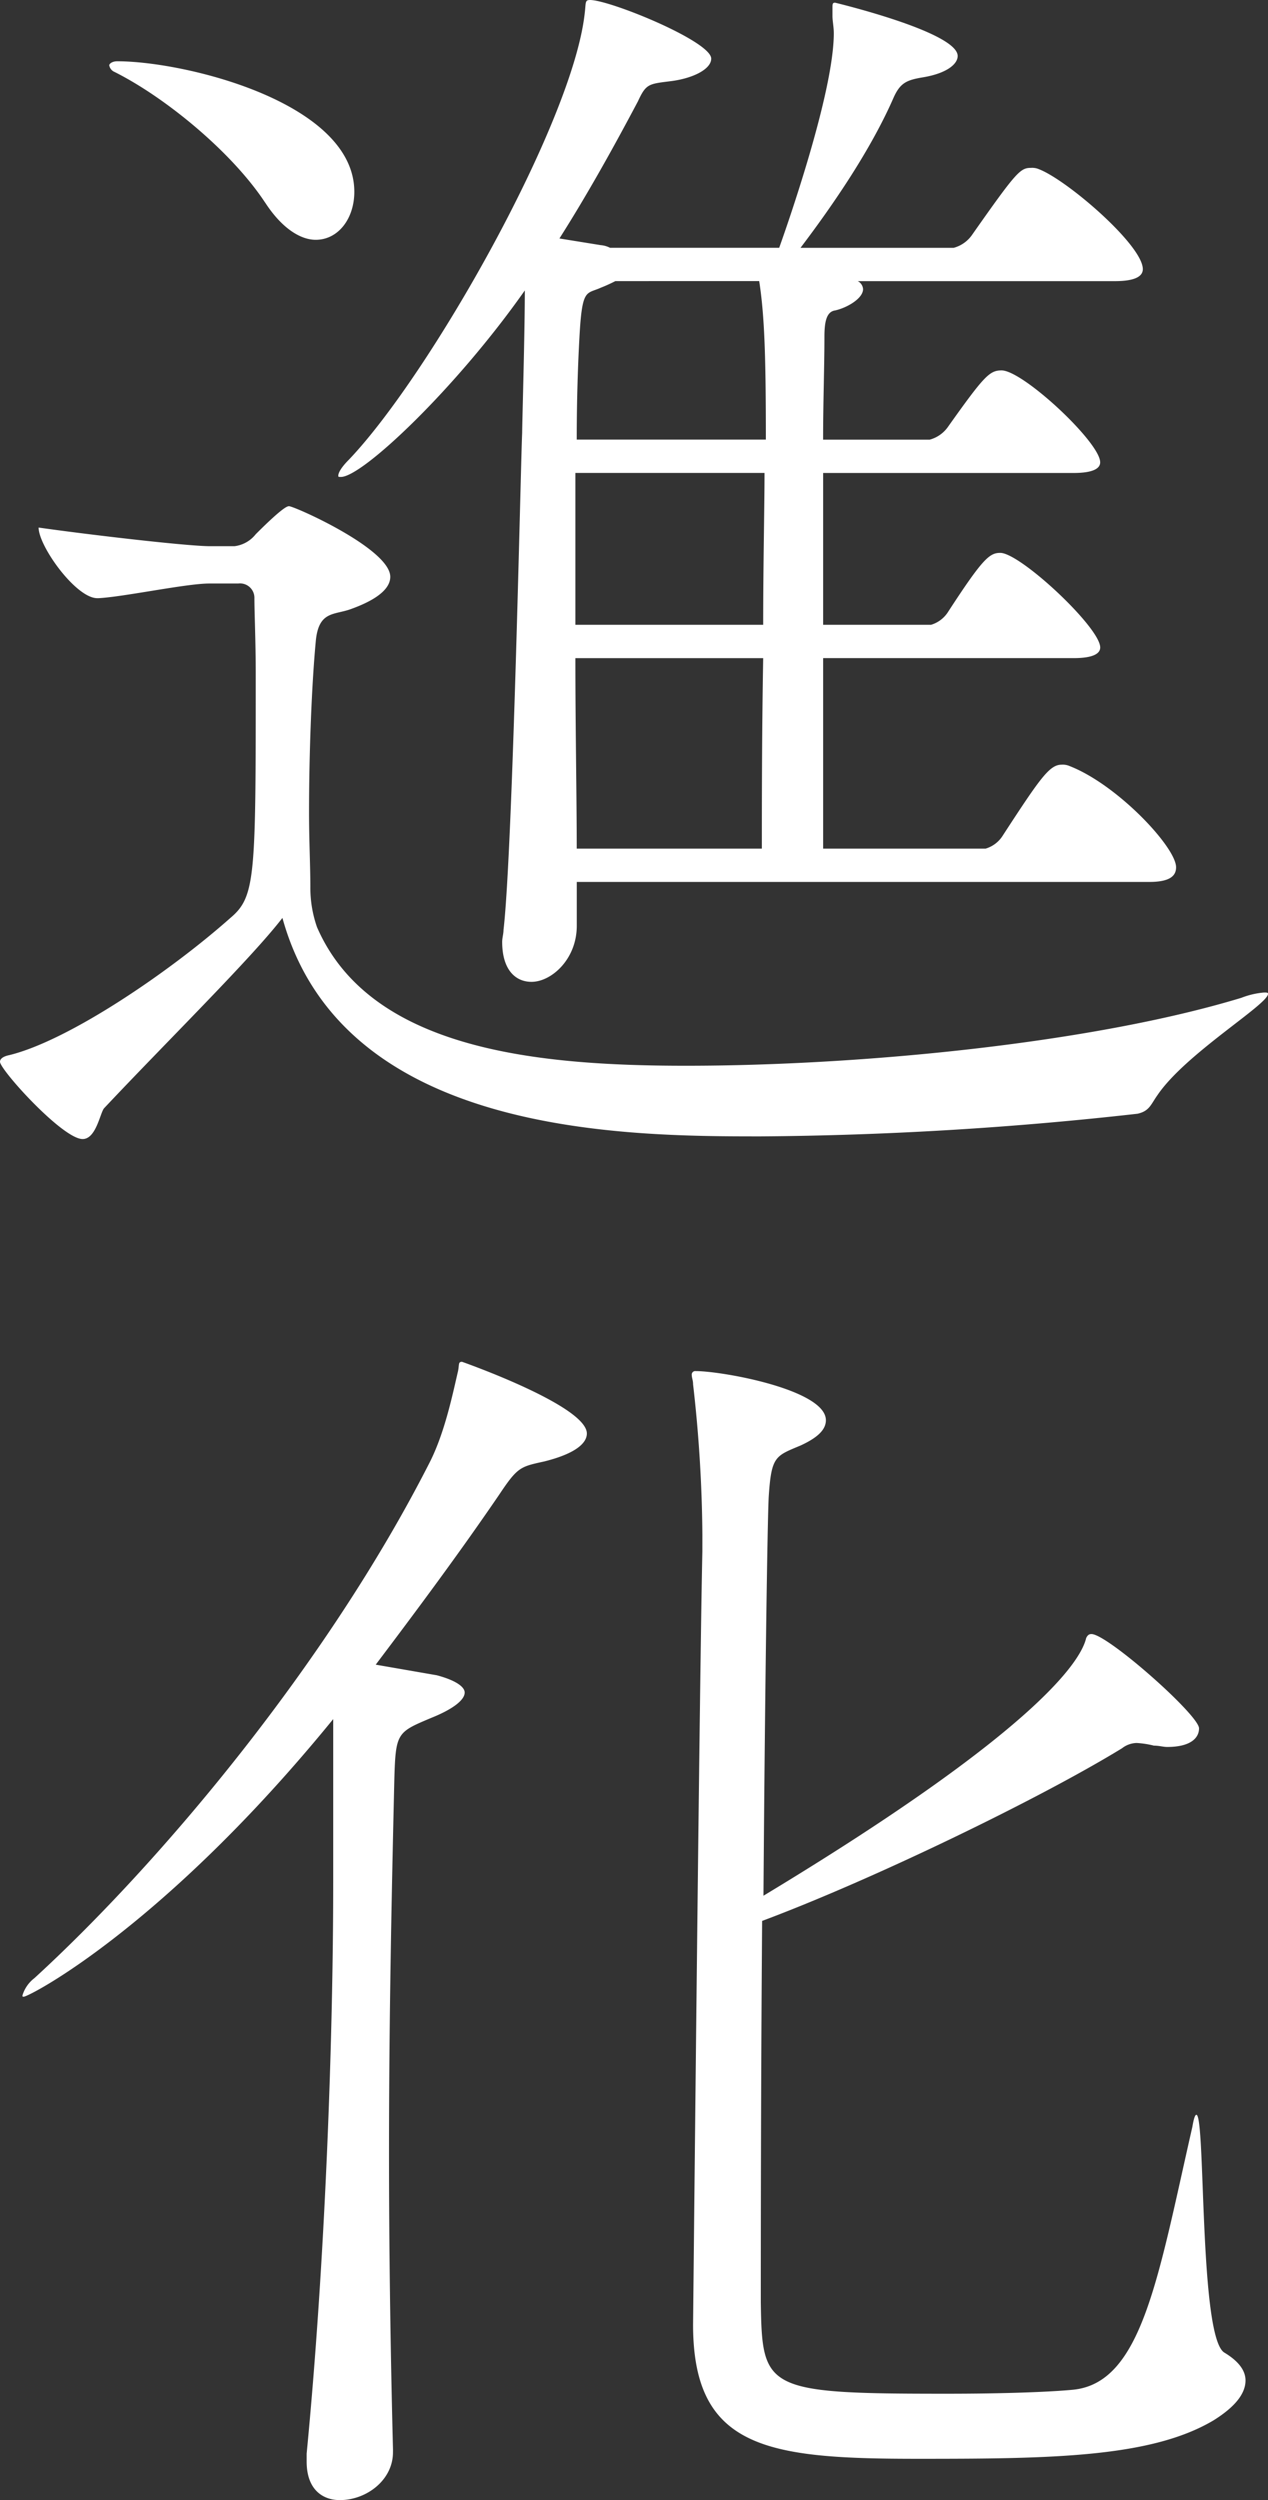
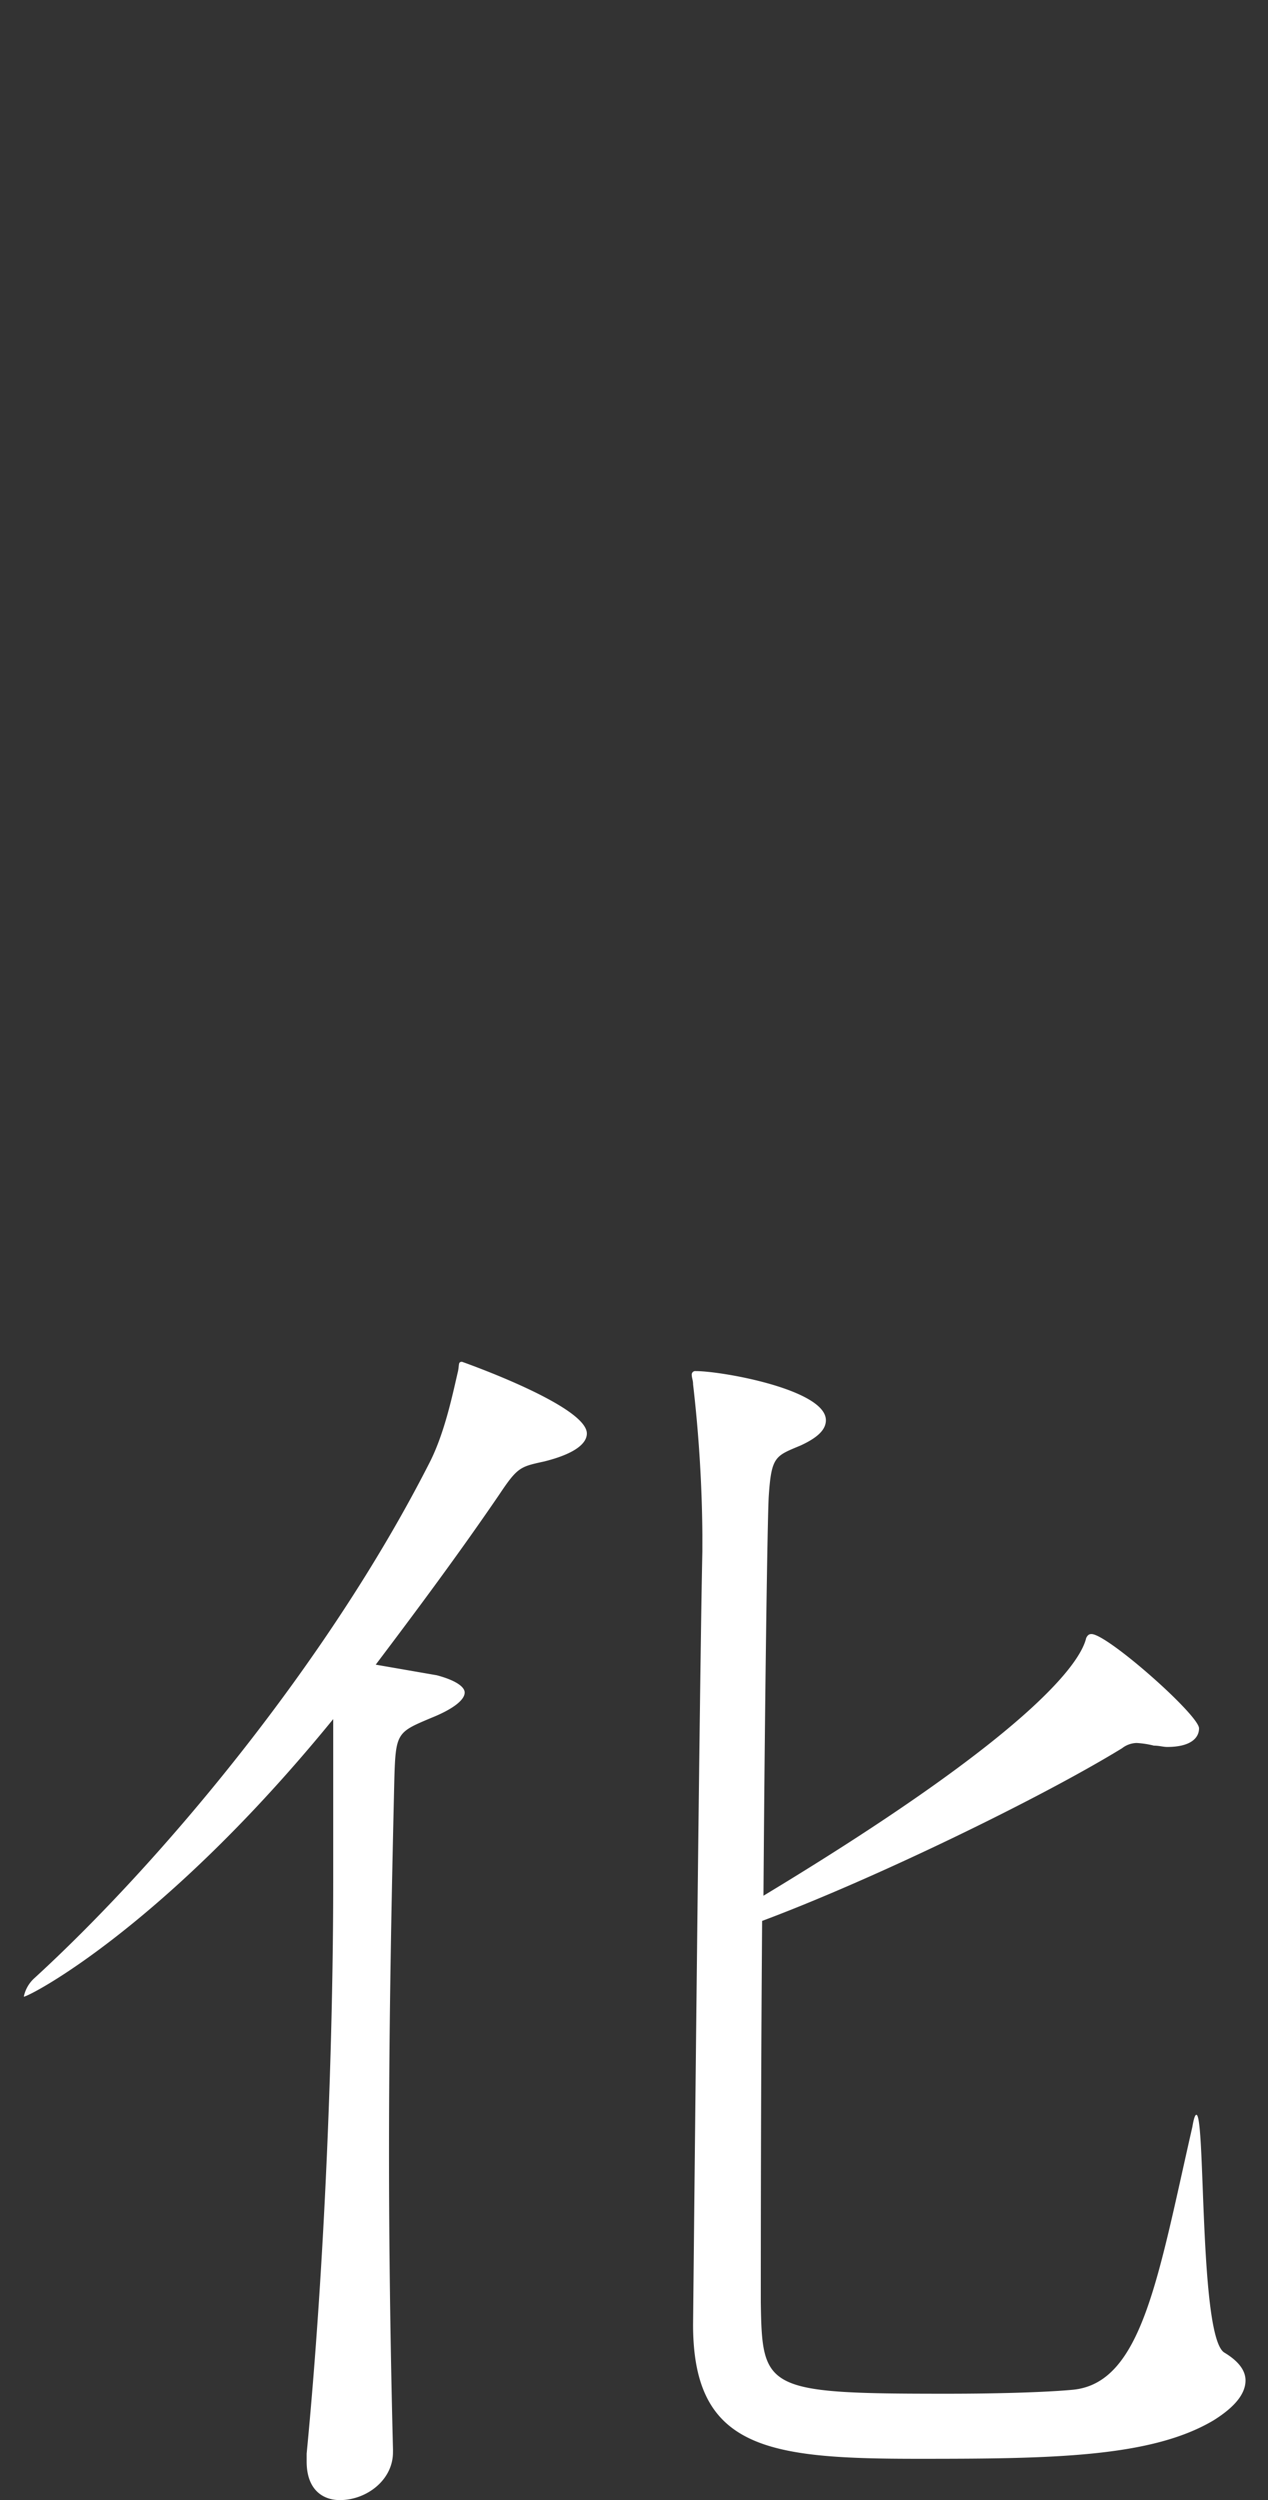
<svg xmlns="http://www.w3.org/2000/svg" width="167.501" height="330.191" viewBox="0 0 167.501 330.191">
  <rect x="0" y="0" width="167.501" height="330.191" fill="#333333" stroke="none" />
  <g transform="translate(11053.062 18084.002)">
-     <path d="M27.622,77.064c-2.989,0-11.26,1.759-14.6,1.936h-.175C10.028,79,5.1,72.137,5.1,69.673c6.159.881,19.531,2.464,22.7,2.464h3.166a4.221,4.221,0,0,0,2.815-1.584c3.7-3.7,4.223-3.7,4.4-3.7.7,0,13.373,5.631,13.373,9.326,0,2.111-3.167,3.519-5.1,4.222-2.288.881-4.4.177-4.751,4.4-.527,5.63-.88,14.6-.88,22.521,0,3.695.175,7.037.175,9.853a15.727,15.727,0,0,0,.88,5.278c7.038,16.186,29.032,18.3,48.738,18.3,23.225,0,53.662-2.991,73.369-8.973a10.693,10.693,0,0,1,2.992-.7c.351,0,.527,0,.527.175,0,1.408-10.908,7.918-14.6,13.372-.88,1.232-1.055,2.111-2.639,2.463a473.122,473.122,0,0,1-49.793,2.992c-18.123,0-55.247-.177-63.165-28.855-4.047,5.278-15.308,16.362-23.577,25.16-.529.7-1.055,4.047-2.815,4.047C8.269,150.434,0,141.284,0,140.228c0-.352.351-.7,1.232-.88,7.917-1.936,21.289-11.085,29.207-18.122,3.343-2.815,3.343-5.455,3.343-32.2,0-4.4-.175-8.093-.175-10.029a1.9,1.9,0,0,0-2.112-1.936Zm7.391-50.321c-4.4-6.685-13.2-13.9-19.882-17.243a1.165,1.165,0,0,1-.7-.88c0-.177.351-.529,1.055-.529,8.973,0,31.319,5.455,31.319,17.244,0,3.519-2.111,6.334-5.1,6.334-1.936,0-4.4-1.408-6.685-4.927m41.171,89.733v5.806c0,4.4-3.344,7.39-5.983,7.39-2.111,0-3.871-1.584-3.871-5.279,0-.527.177-1.055.177-1.582,1.232-10.557,2.288-62.285,2.463-65.629,0-1.232.352-13.195.352-18.825C60.173,51.376,47.858,62.988,45.041,62.988c-.351,0-.351,0-.351-.177,0-.352.351-1.055,1.407-2.111C56.83,49.44,75.657,16.187,77.24,1.758c.175-1.407,0-1.759.7-1.759,2.639,0,16.011,5.455,16.011,7.742,0,1.407-2.463,2.639-5.455,2.991-2.814.352-3.167.352-4.222,2.64C81.111,19.354,77.591,25.688,73.9,31.494l5.455.881a3.263,3.263,0,0,1,1.23.351h22.345c.88-2.463,7.214-20.41,7.214-28.327,0-.88-.175-1.584-.175-2.288V1.055c0-.529,0-.7.352-.7,0,0,16.186,3.871,16.186,7.038,0,1.055-1.407,2.286-4.574,2.815-2.112.352-2.992.7-3.871,2.639-2.991,6.863-7.918,14.077-12.316,19.882h20.234a4.337,4.337,0,0,0,2.463-1.759c5.807-8.27,6.334-8.8,7.741-8.8a2.236,2.236,0,0,1,1.056.175c3.695,1.408,13.725,10.03,13.725,13.2,0,.881-.88,1.584-3.7,1.584H113.309a1.272,1.272,0,0,1,.7,1.056c0,1.232-2.111,2.463-3.695,2.815-1.232.175-1.408,1.759-1.408,3.519,0,3.87-.175,8.621-.175,13.547H122.81a4.336,4.336,0,0,0,2.463-1.759c4.751-6.685,5.455-7.389,7.037-7.389,2.816,0,13.022,9.5,13.022,12.14,0,.7-.7,1.407-3.52,1.407H108.735V82.518h14.251a4.034,4.034,0,0,0,2.288-1.76c4.574-7.037,5.455-7.741,6.862-7.741,2.64,0,13.2,9.853,13.2,12.492,0,.7-.7,1.408-3.52,1.408H108.735v25.16H130.2a4.036,4.036,0,0,0,2.287-1.76c4.927-7.565,6.158-9.325,7.741-9.325a2.231,2.231,0,0,1,1.057.177c6.333,2.463,14.074,10.732,14.074,13.371,0,1.056-.7,1.936-3.518,1.936ZM76.007,62.46V82.518h24.809c0-8.094.177-15.66.177-20.059Zm24.633,49.618c0-5.278,0-15.307.177-25.16H76.007c0,9.325.178,18.3.178,25.16ZM81.287,37.124A20.8,20.8,0,0,1,79.352,38c-1.937.88-2.464,0-2.816,6.685-.175,3.167-.351,7.918-.351,13.371h24.984c0-11.084-.175-16.362-.879-20.937Z" transform="translate(-11053.062 -18084)" fill="#fff" />
-     <path d="M48.943,144.022c0,3.684-3.509,6.315-7.016,6.315-2.281,0-4.387-1.4-4.387-5.088V144.2C40,118.762,41.049,89.465,41.049,68.59v-21.4C18.6,74.73.878,83.852.176,83.852c-.176,0-.176,0-.176-.175A4.505,4.505,0,0,1,1.579,81.4C18.244,66.135,40.172,40,53.679,13.508c2.106-4.036,3.158-9.3,3.86-12.28.175-.877,0-1.228.527-1.228,0,0,16.489,5.788,16.489,9.472,0,1.229-1.4,2.632-5.613,3.685-3.157.7-3.509.7-5.964,4.386C57.713,25.261,52.1,32.8,46.664,40l8.069,1.4c2.631.7,3.682,1.579,3.682,2.281,0,1.053-1.754,2.281-4.384,3.334-4.562,1.929-4.737,1.929-4.911,8.244-.352,15.087-.7,31.4-.7,49.294,0,12.1.175,25.262.526,39.119ZM89.816,22.8A184.935,184.935,0,0,0,88.588,2.982c0-.526-.175-.877-.175-1.228a.465.465,0,0,1,.526-.526c3.509,0,17.192,2.456,17.192,6.49,0,1.228-1.053,2.281-3.334,3.333-3.333,1.4-3.859,1.4-4.211,6.666-.175,2.632-.526,27.541-.7,52.8,38.066-22.981,42.1-31.752,42.628-34.033.175-.351.35-.526.7-.526,2.1,0,14.209,10.7,14.209,12.455,0,1.228-1.053,2.456-4.211,2.456-.526,0-1.052-.175-1.754-.175a12.02,12.02,0,0,0-2.281-.351,3.258,3.258,0,0,0-1.929.7c-10.877,6.666-32.981,17.367-47.54,22.8-.175,22.63-.175,44.558-.175,50.346.175,11.579.526,12.1,24.56,12.1,6.315,0,12.981-.176,16.665-.526,9.121-.878,11.227-14.736,15.787-34.735q.262-1.579.526-1.579c1.228,0,.351,29.3,3.684,31.4,1.755,1.053,2.808,2.281,2.808,3.684q0,2.632-4.211,5.264c-8.245,4.911-21.4,5.086-38.944,5.086-19.823,0-29.822-1.228-29.822-17.717.176-17.191.878-86.309,1.228-102.1Z" transform="translate(-11050.094 -17904.148)" fill="#fff" />
+     <path d="M48.943,144.022c0,3.684-3.509,6.315-7.016,6.315-2.281,0-4.387-1.4-4.387-5.088V144.2C40,118.762,41.049,89.465,41.049,68.59v-21.4C18.6,74.73.878,83.852.176,83.852A4.505,4.505,0,0,1,1.579,81.4C18.244,66.135,40.172,40,53.679,13.508c2.106-4.036,3.158-9.3,3.86-12.28.175-.877,0-1.228.527-1.228,0,0,16.489,5.788,16.489,9.472,0,1.229-1.4,2.632-5.613,3.685-3.157.7-3.509.7-5.964,4.386C57.713,25.261,52.1,32.8,46.664,40l8.069,1.4c2.631.7,3.682,1.579,3.682,2.281,0,1.053-1.754,2.281-4.384,3.334-4.562,1.929-4.737,1.929-4.911,8.244-.352,15.087-.7,31.4-.7,49.294,0,12.1.175,25.262.526,39.119ZM89.816,22.8A184.935,184.935,0,0,0,88.588,2.982c0-.526-.175-.877-.175-1.228a.465.465,0,0,1,.526-.526c3.509,0,17.192,2.456,17.192,6.49,0,1.228-1.053,2.281-3.334,3.333-3.333,1.4-3.859,1.4-4.211,6.666-.175,2.632-.526,27.541-.7,52.8,38.066-22.981,42.1-31.752,42.628-34.033.175-.351.35-.526.7-.526,2.1,0,14.209,10.7,14.209,12.455,0,1.228-1.053,2.456-4.211,2.456-.526,0-1.052-.175-1.754-.175a12.02,12.02,0,0,0-2.281-.351,3.258,3.258,0,0,0-1.929.7c-10.877,6.666-32.981,17.367-47.54,22.8-.175,22.63-.175,44.558-.175,50.346.175,11.579.526,12.1,24.56,12.1,6.315,0,12.981-.176,16.665-.526,9.121-.878,11.227-14.736,15.787-34.735q.262-1.579.526-1.579c1.228,0,.351,29.3,3.684,31.4,1.755,1.053,2.808,2.281,2.808,3.684q0,2.632-4.211,5.264c-8.245,4.911-21.4,5.086-38.944,5.086-19.823,0-29.822-1.228-29.822-17.717.176-17.191.878-86.309,1.228-102.1Z" transform="translate(-11050.094 -17904.148)" fill="#fff" />
  </g>
</svg>